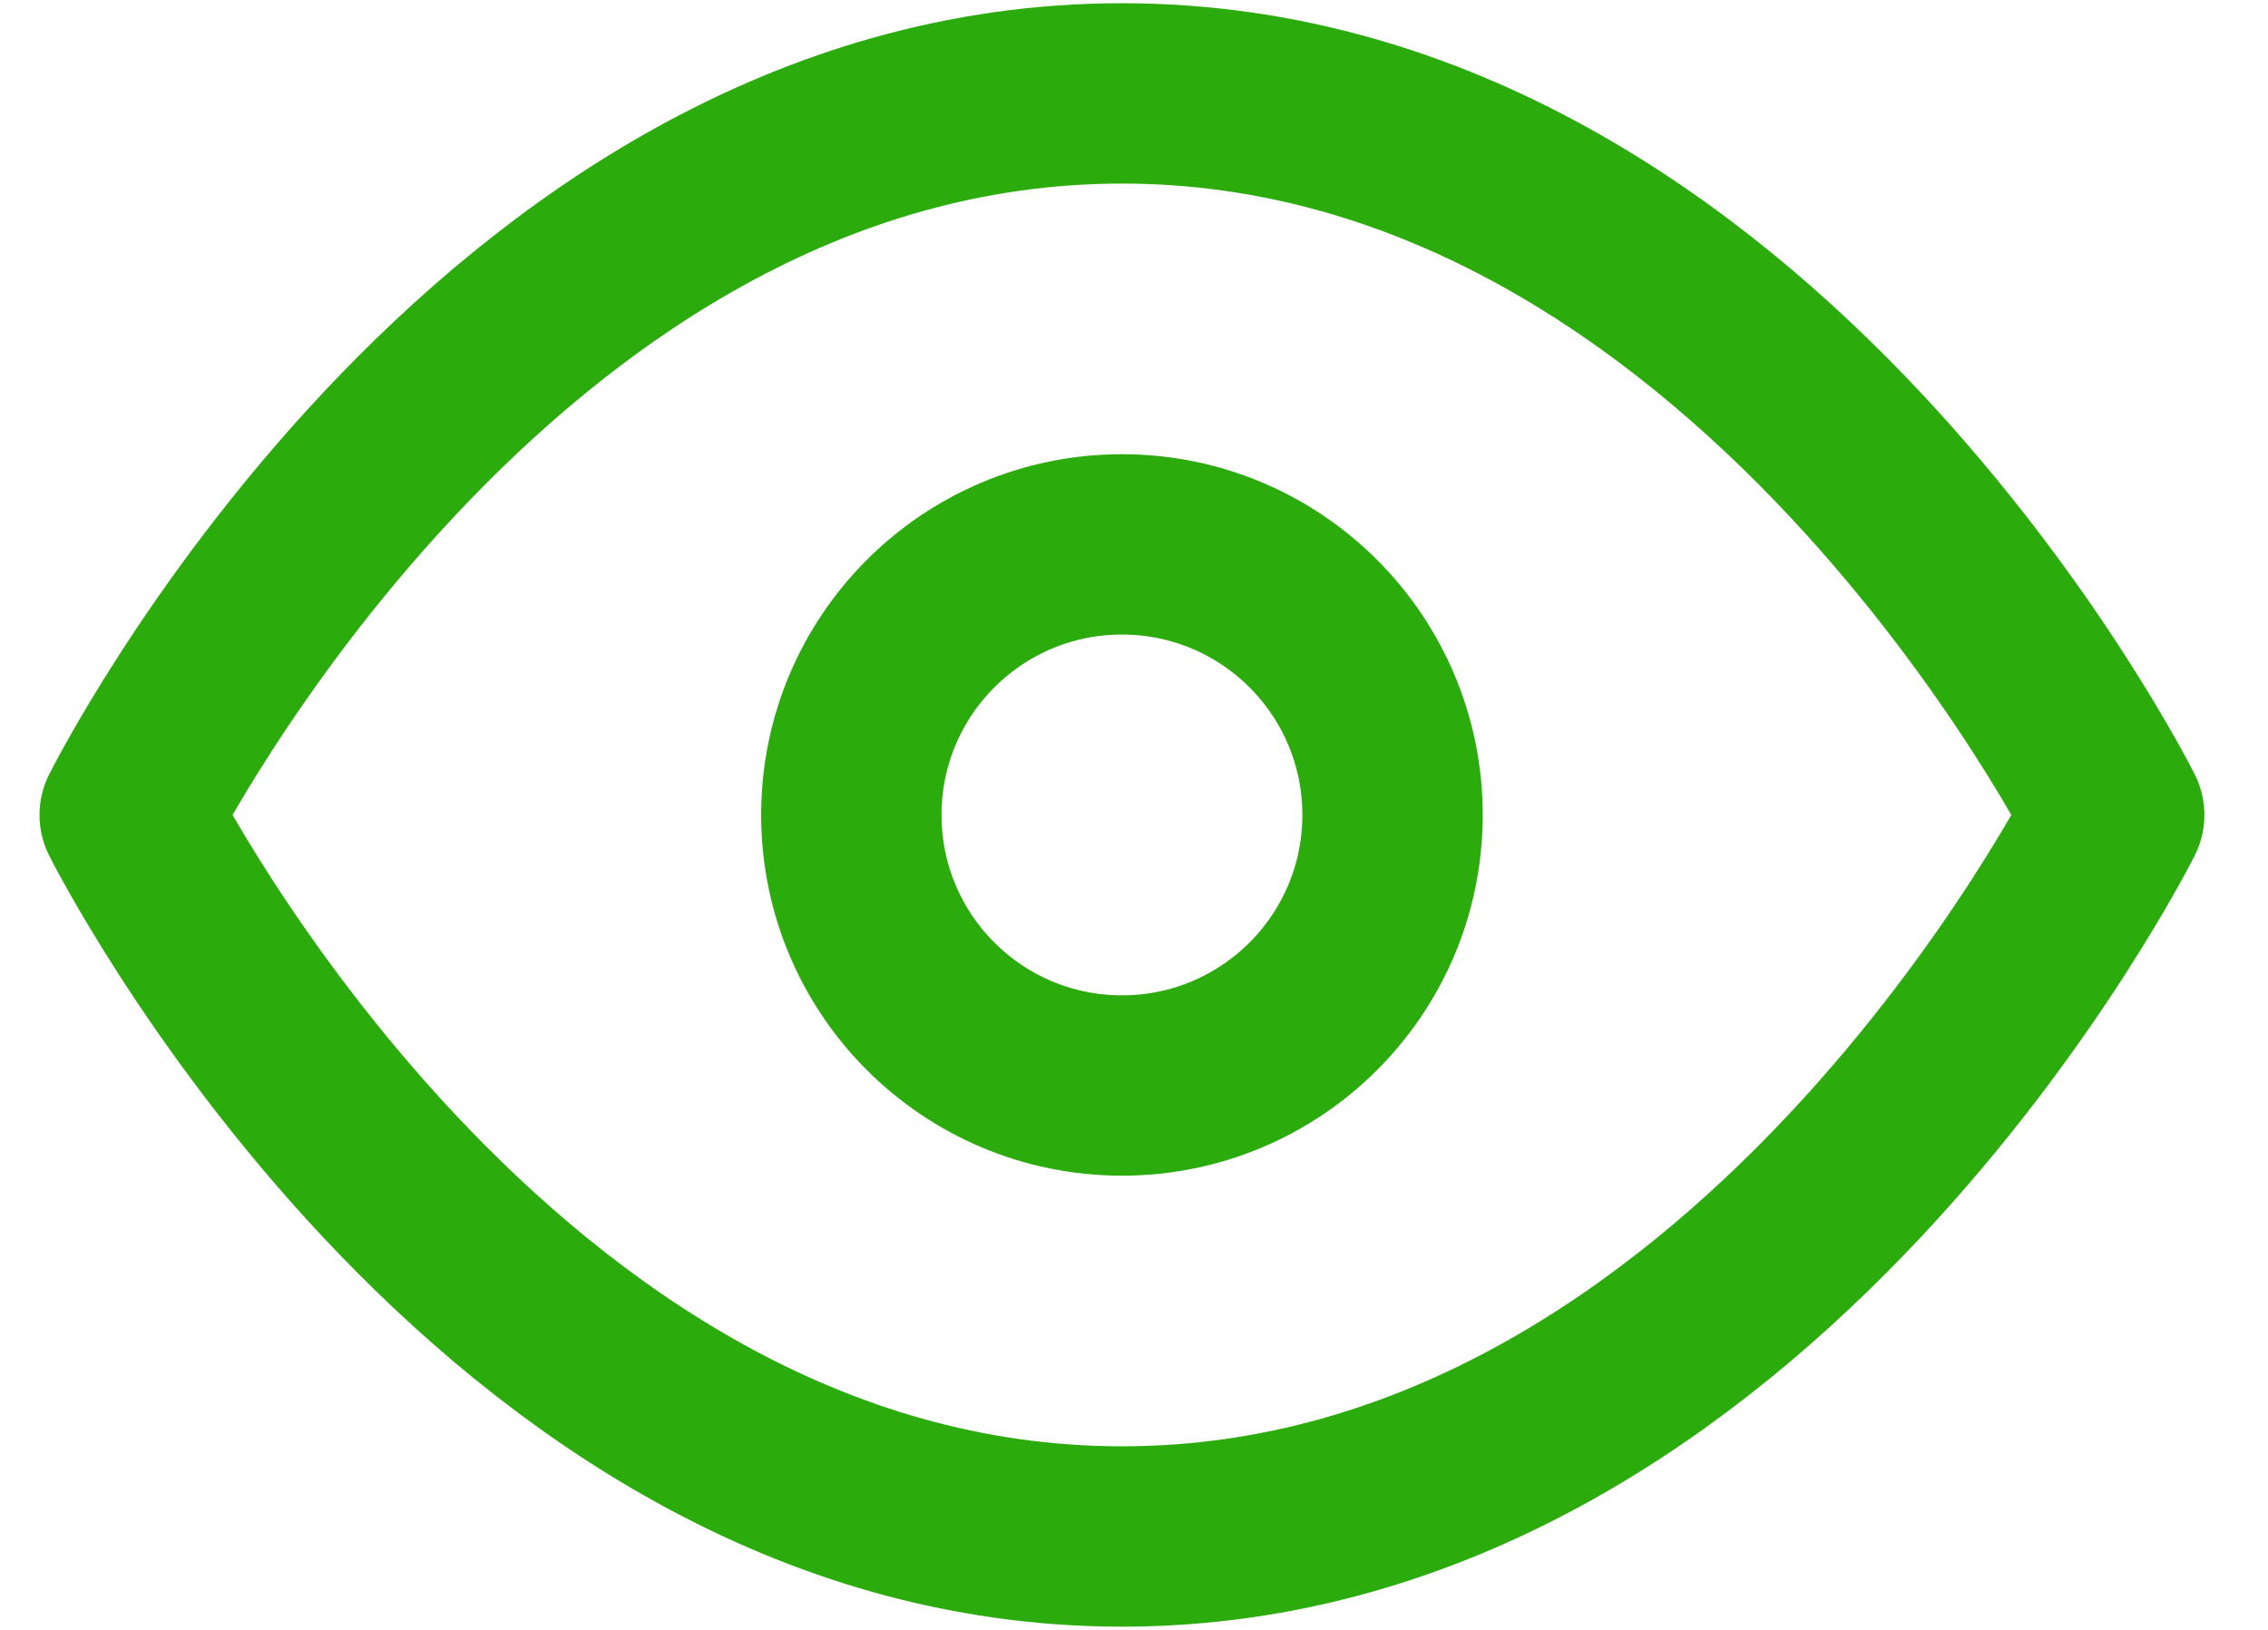
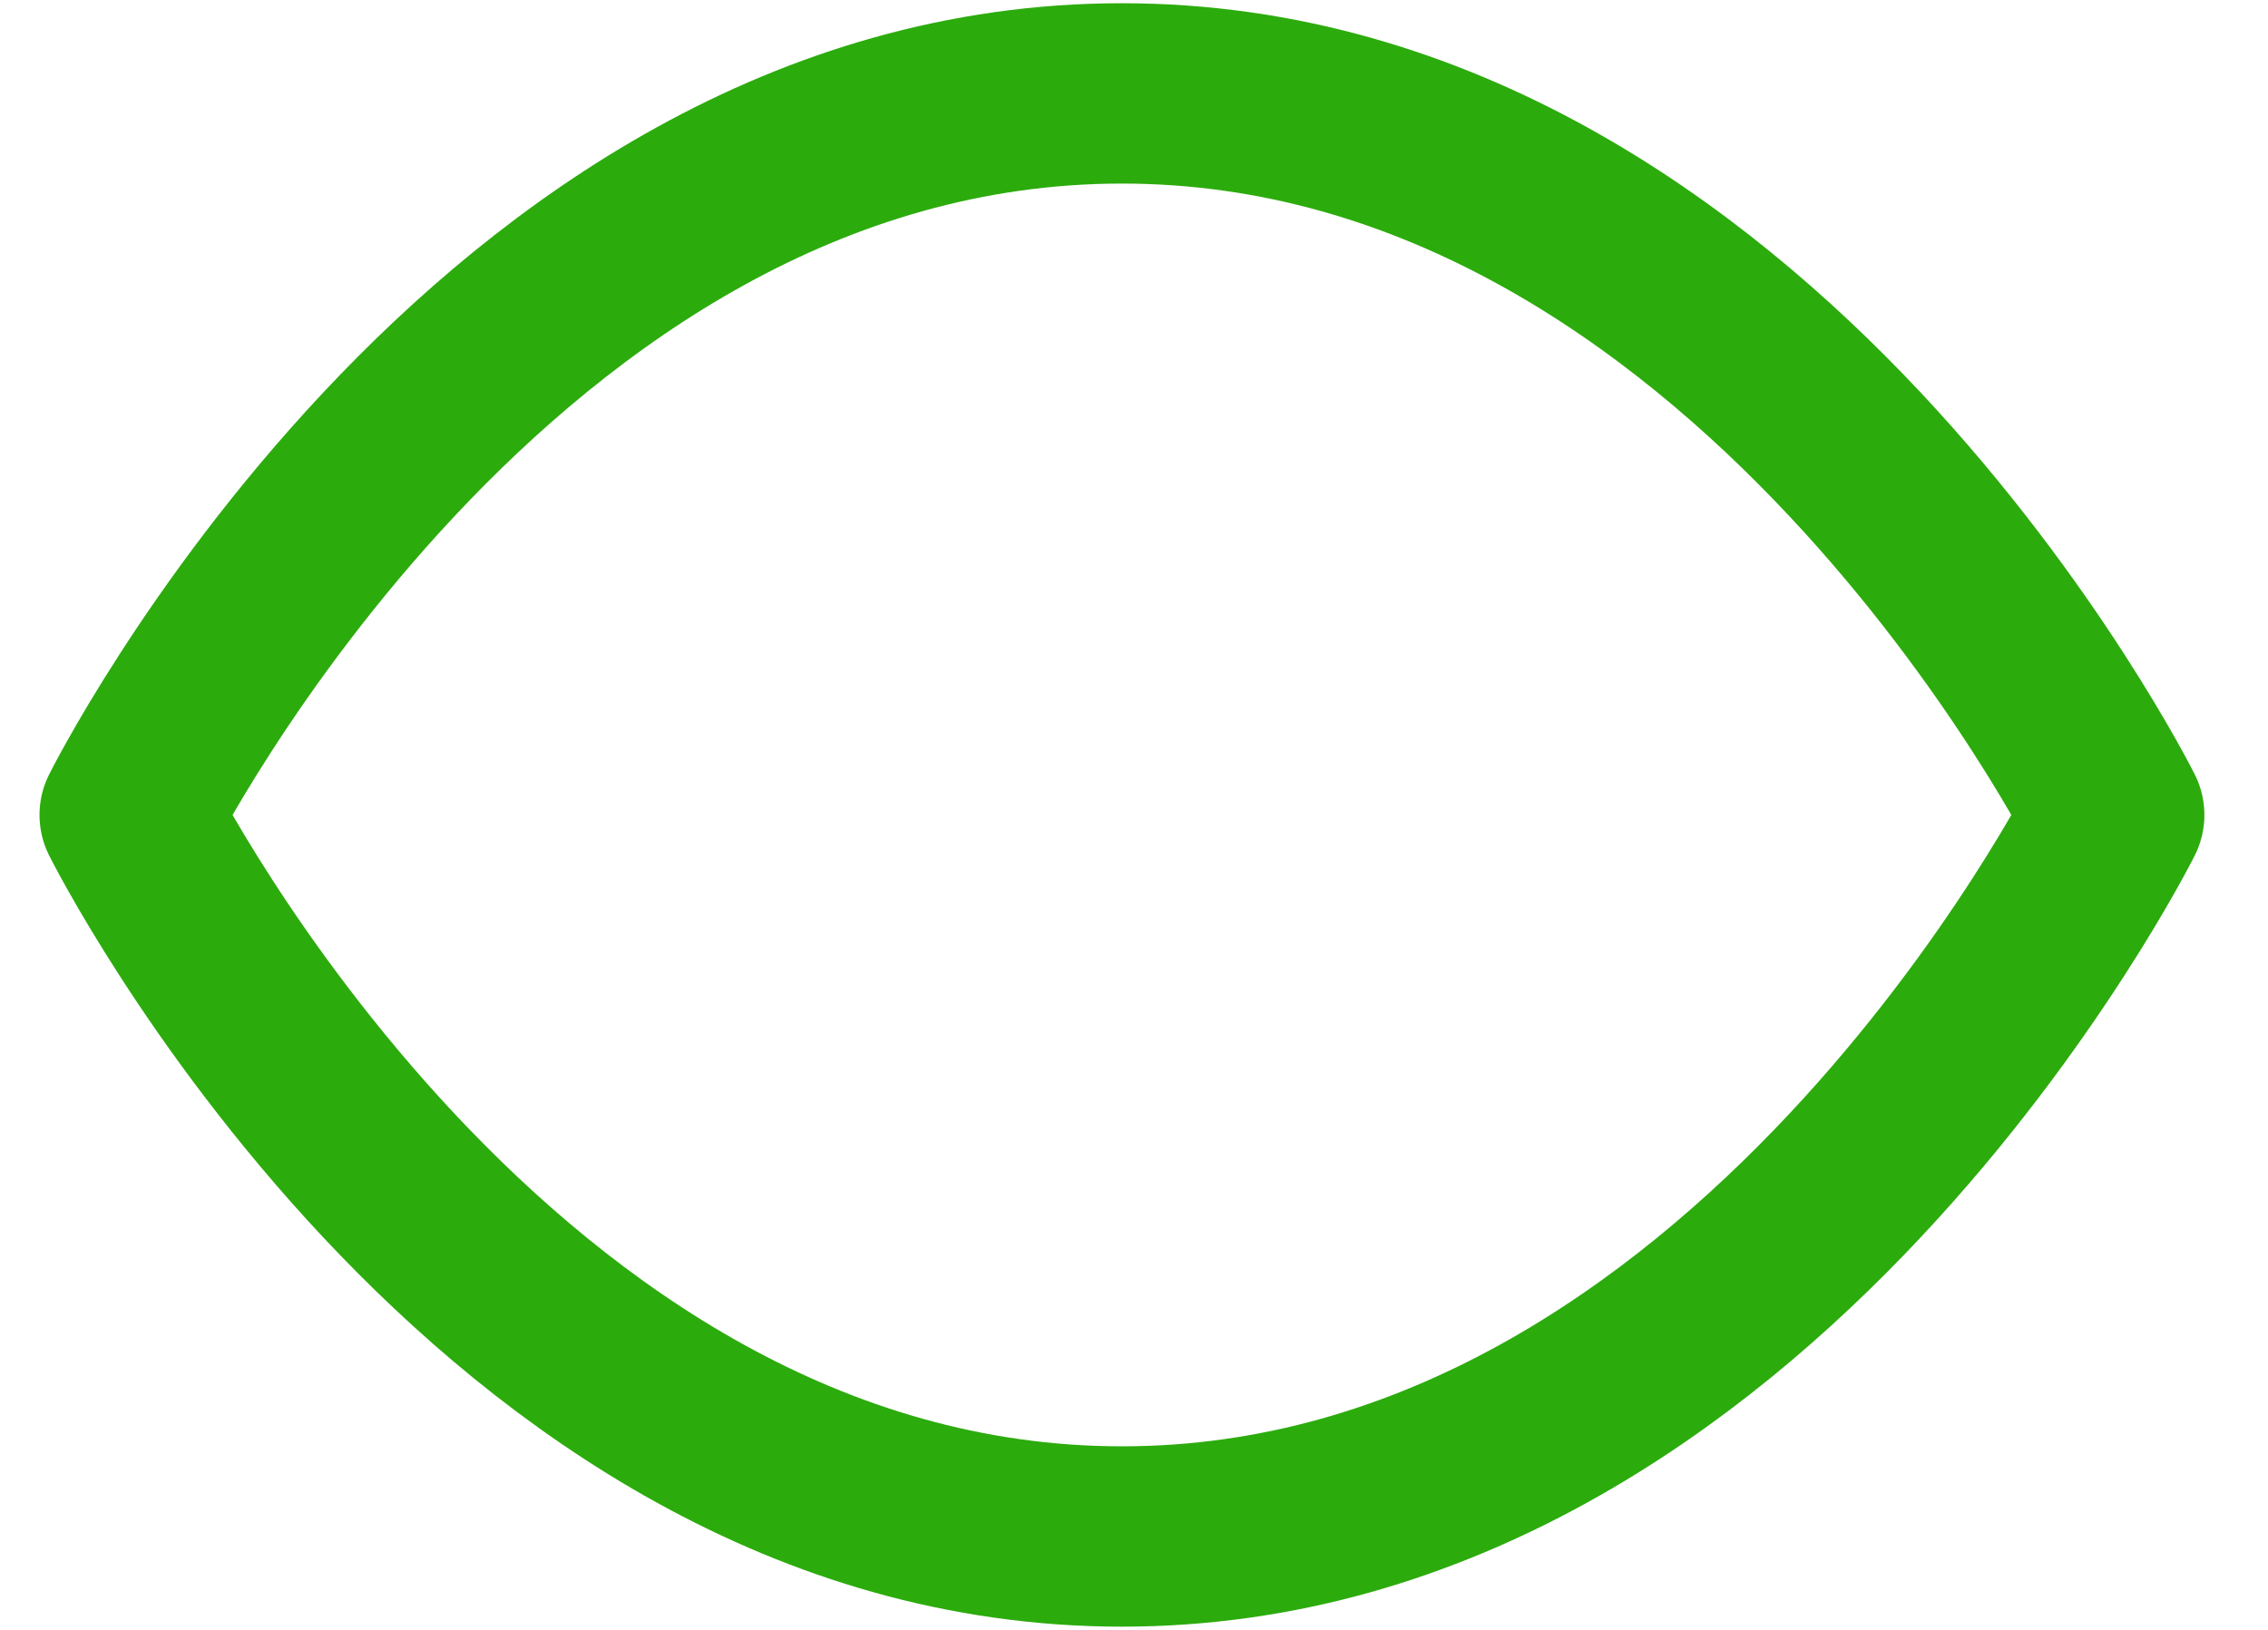
<svg xmlns="http://www.w3.org/2000/svg" width="32" height="23" viewBox="0 0 32 23" fill="none">
  <path d="M1.83 11.5C1.83 11.5 6.921 1.318 15.83 1.318C24.739 1.318 29.83 11.5 29.83 11.5C29.83 11.5 24.739 21.682 15.83 21.682C6.921 21.682 1.83 11.5 1.83 11.5Z" stroke="#2CAB0D" stroke-width="2.545" stroke-linecap="round" stroke-linejoin="round" />
-   <path d="M15.83 15.318C17.939 15.318 19.648 13.609 19.648 11.5C19.648 9.391 17.939 7.682 15.83 7.682C13.721 7.682 12.012 9.391 12.012 11.5C12.012 13.609 13.721 15.318 15.83 15.318Z" stroke="#2CAB0D" stroke-width="2.545" stroke-linecap="round" stroke-linejoin="round" />
</svg>